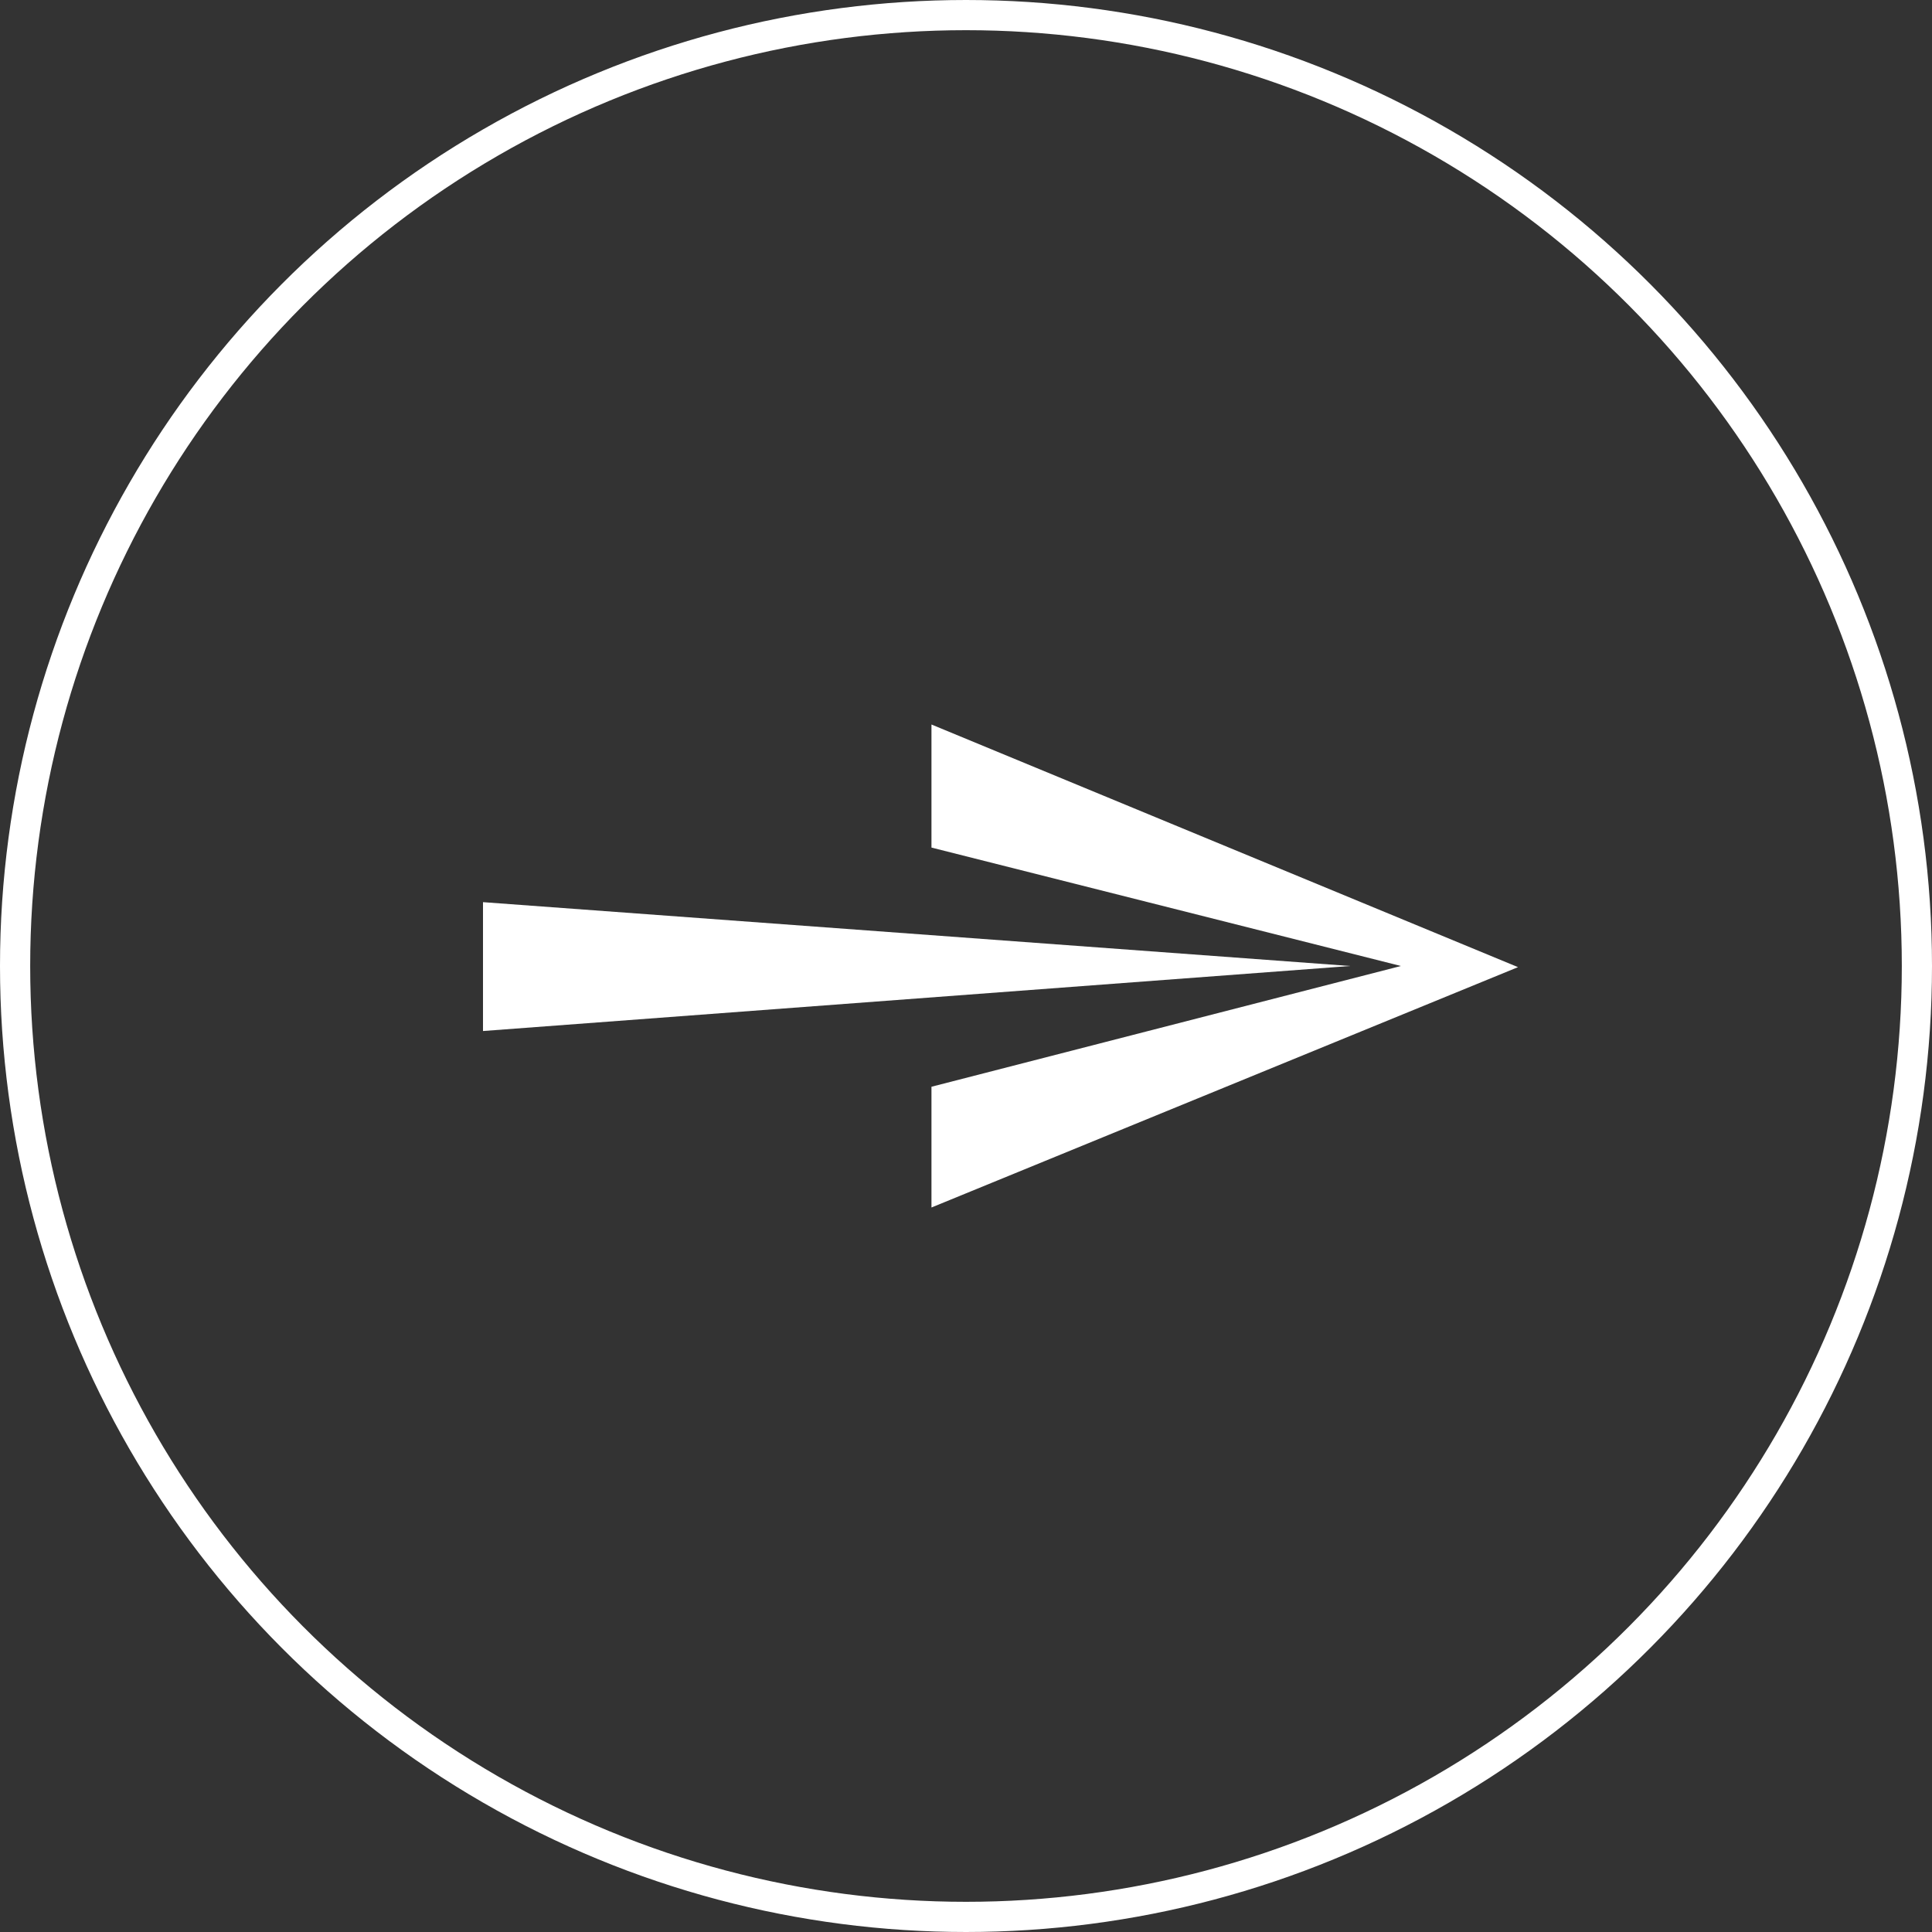
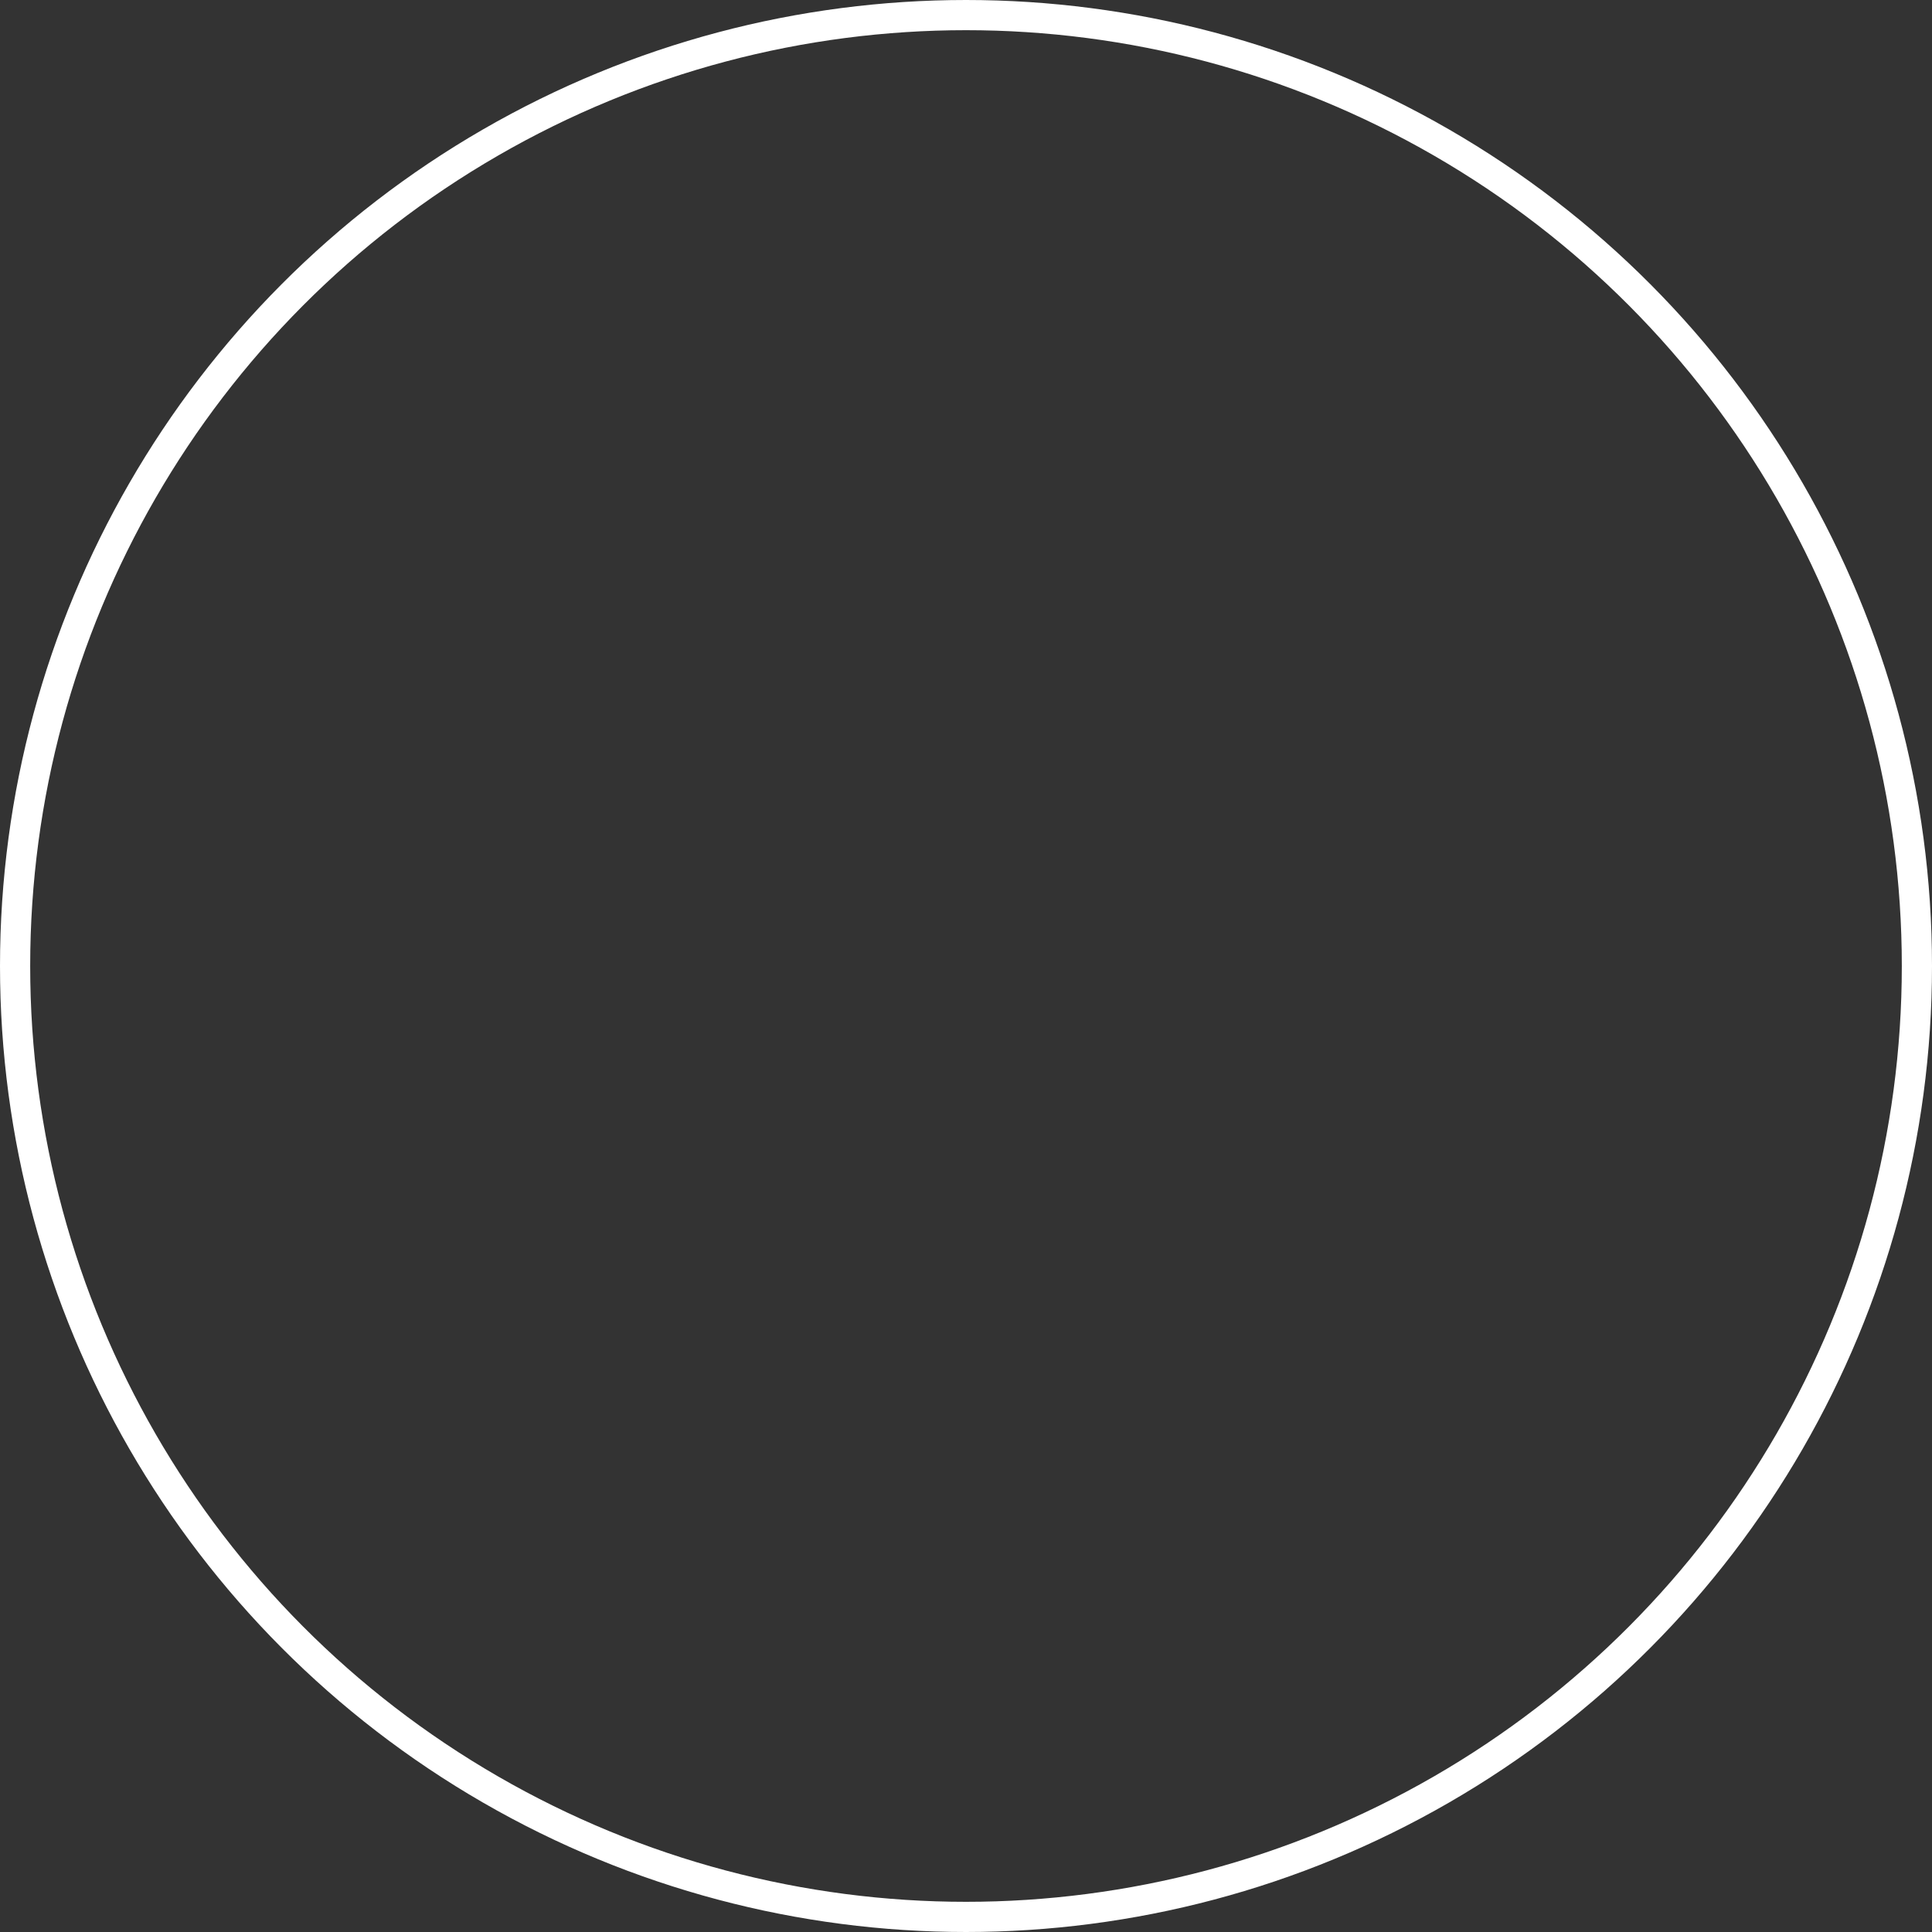
<svg xmlns="http://www.w3.org/2000/svg" width="64" height="64" viewBox="0 0 64 64" fill="none">
  <rect x="0" y="0" width="64" height="64" fill="#333333" stroke="none" />
  <circle cx="32" cy="32" r="31.5" transform="matrix(-1 0 0 1 64 0)" stroke="white" />
-   <path fill-rule="evenodd" clip-rule="evenodd" d="M30.856 40L50.286 32.038L30.856 24V28.077L46.407 32L30.856 36V40ZM16 29.885L44.724 32L16 34.154V29.885Z" fill="white" />
</svg>